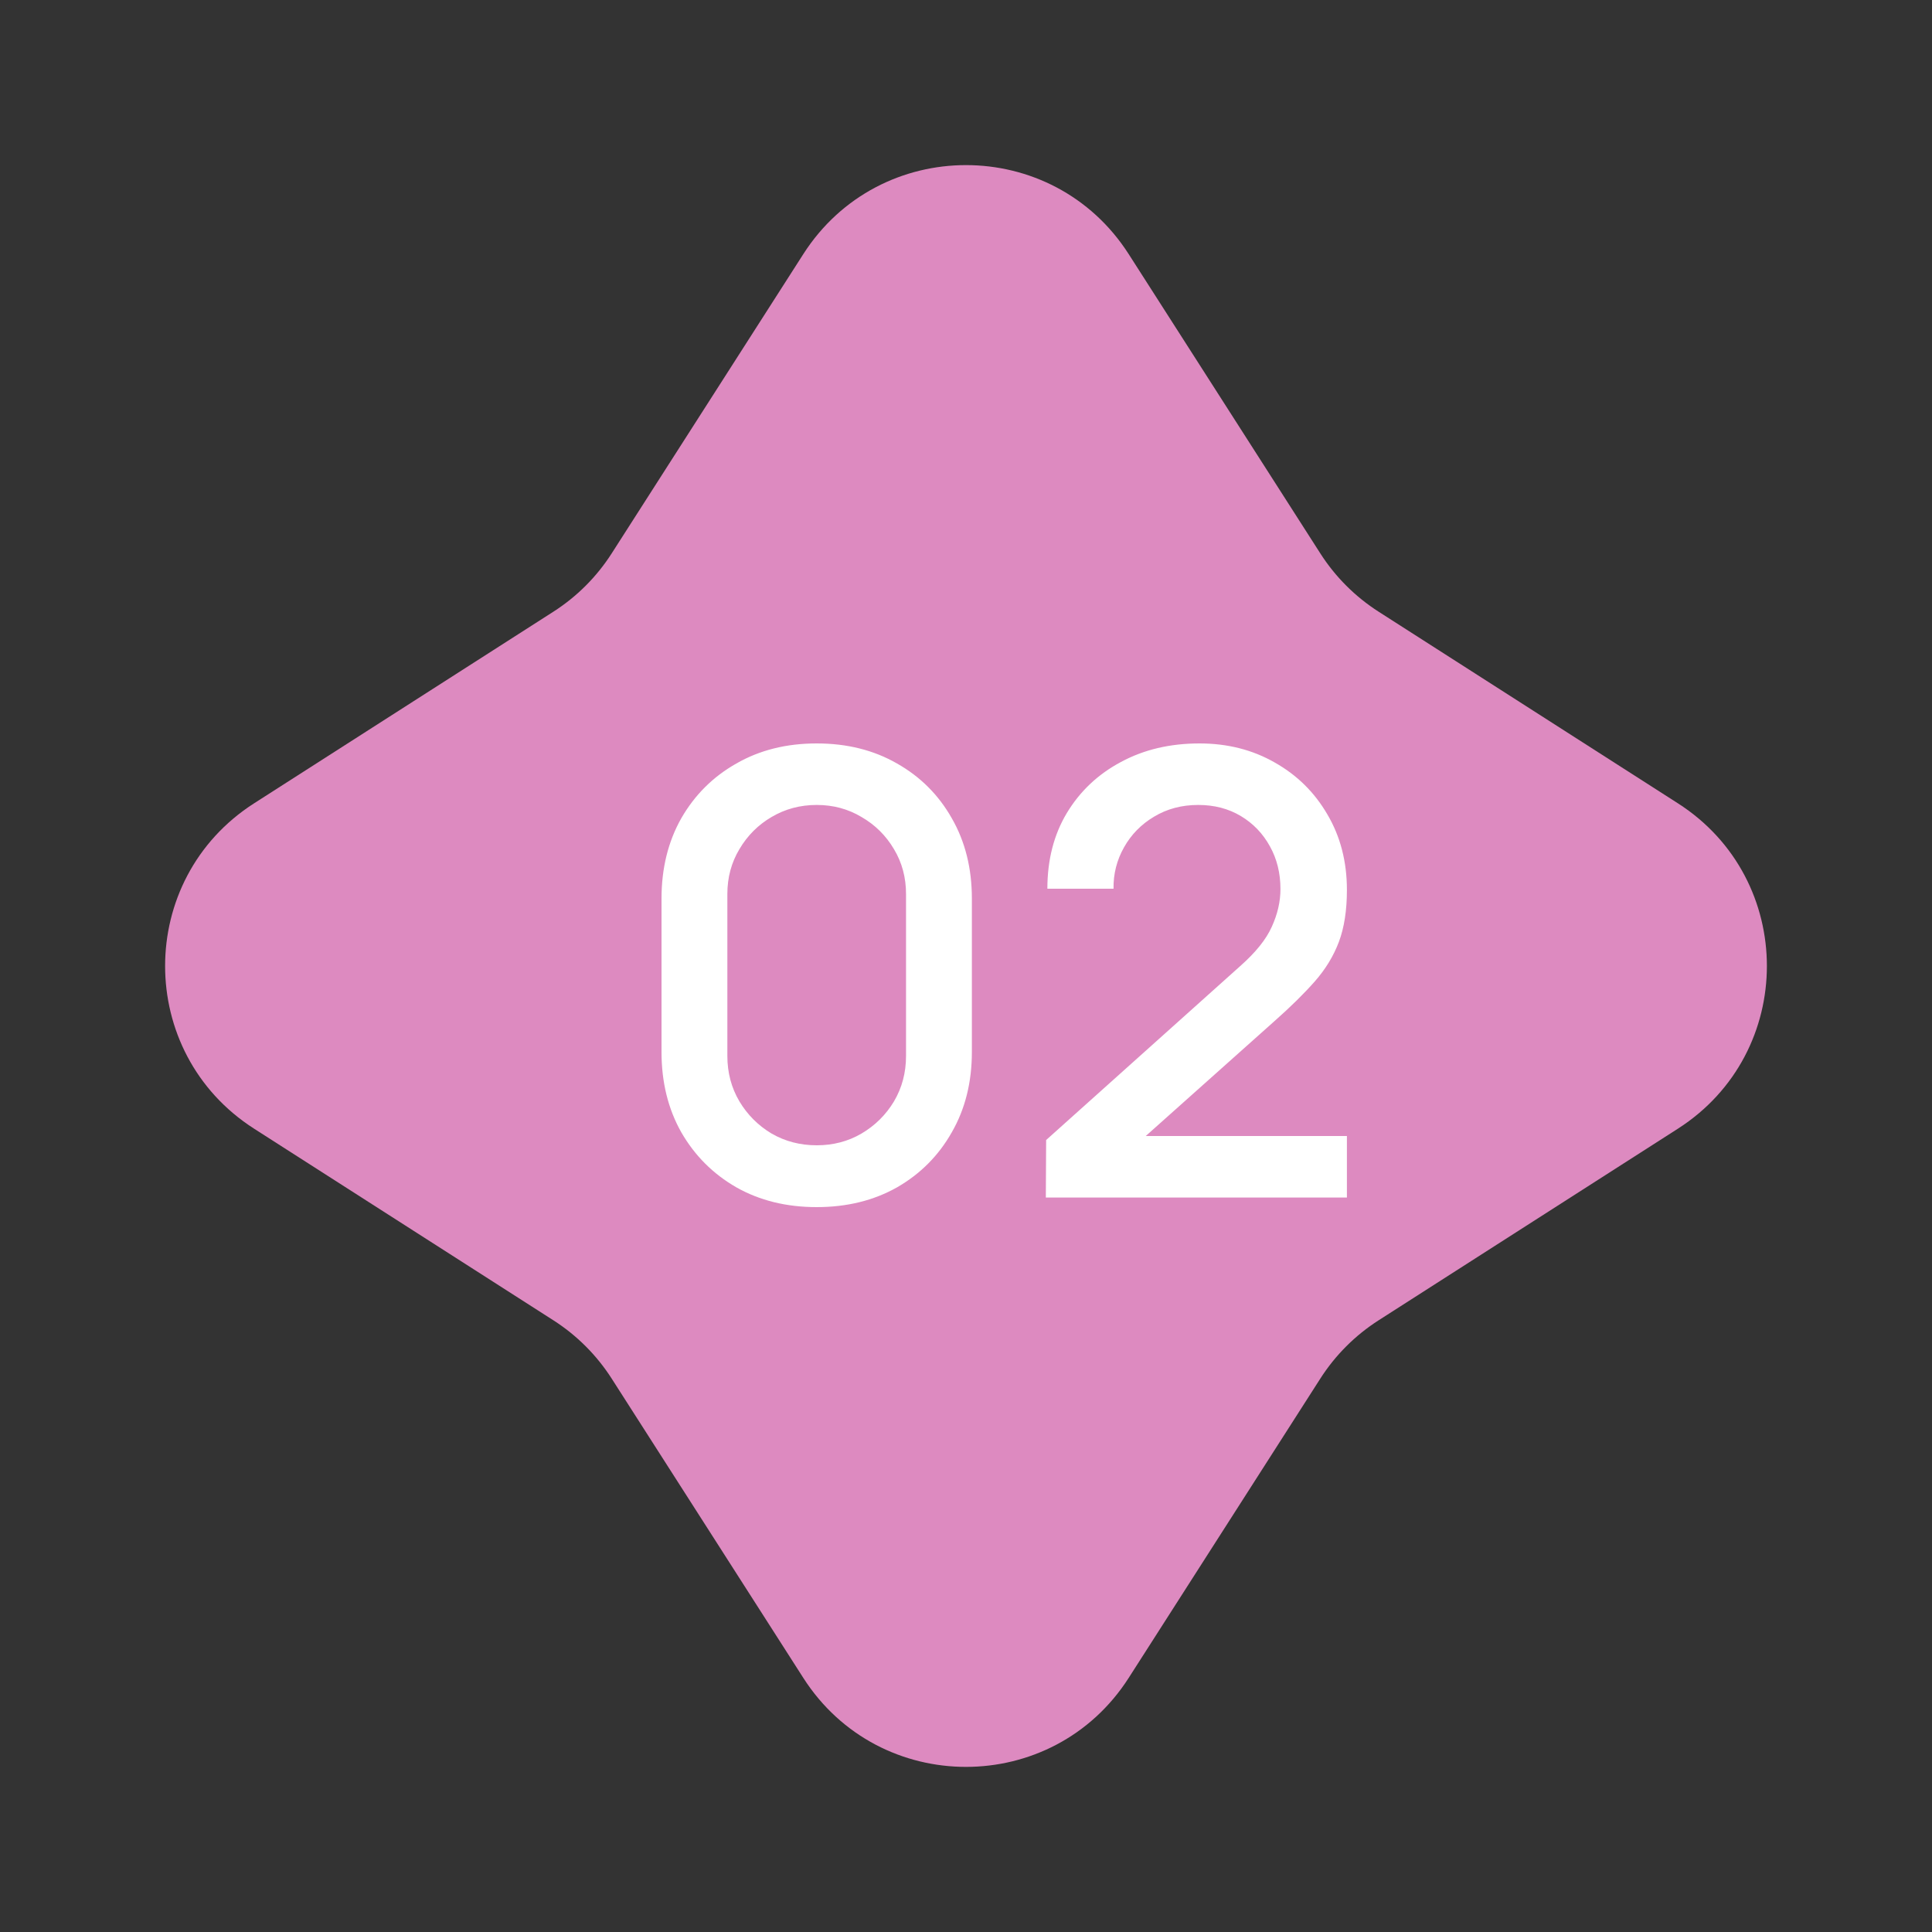
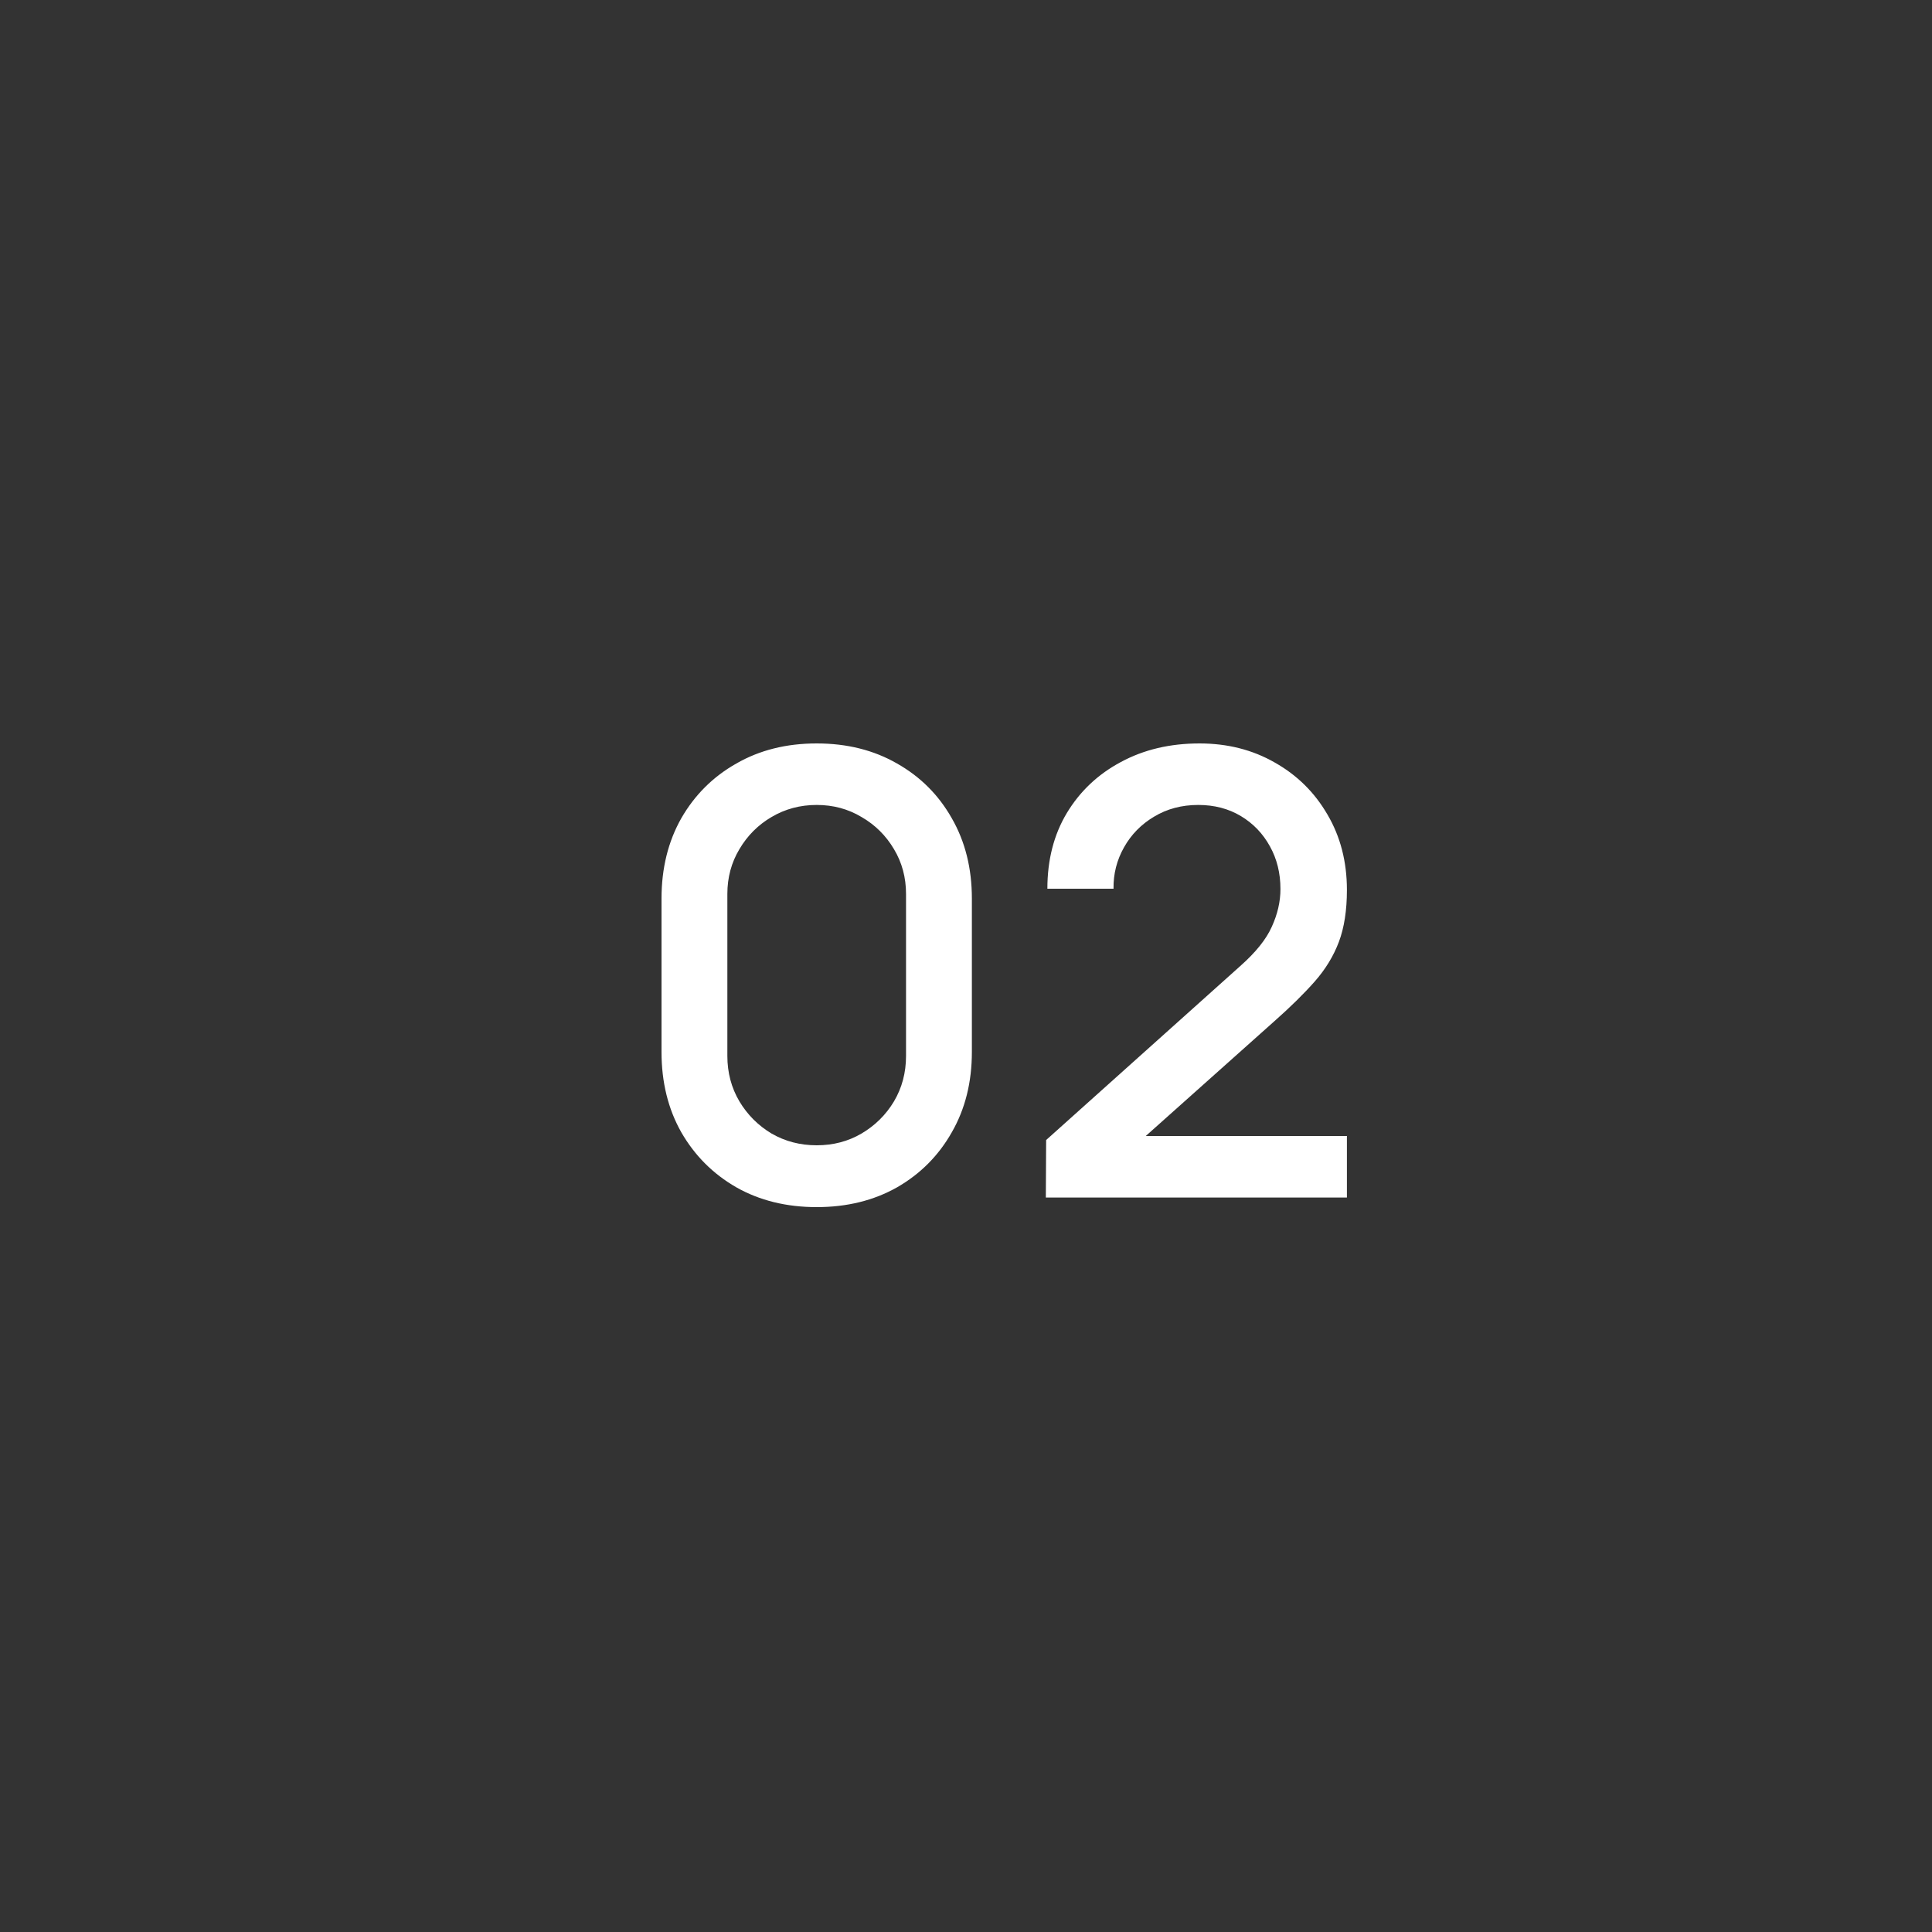
<svg xmlns="http://www.w3.org/2000/svg" width="50" height="50" viewBox="0 0 50 50" fill="none">
  <rect x="0" y="0" width="50" height="50" fill="#333333" stroke="none" />
-   <path d="M20.789 6.577C22.756 3.505 27.244 3.505 29.211 6.577L34.167 14.318C34.556 14.927 35.073 15.444 35.682 15.833L43.423 20.789C46.495 22.756 46.495 27.244 43.423 29.211L35.682 34.167C35.073 34.556 34.556 35.073 34.167 35.682L29.211 43.423C27.244 46.495 22.756 46.495 20.789 43.423L15.833 35.682C15.444 35.073 14.927 34.556 14.318 34.167L6.577 29.211C3.505 27.244 3.505 22.756 6.577 20.789L14.318 15.833C14.927 15.444 15.444 14.927 15.833 14.318L20.789 6.577Z" fill="#DD8AC0" />
  <path d="M21.136 31.24C20.352 31.24 19.659 31.069 19.056 30.728C18.453 30.381 17.979 29.907 17.632 29.304C17.291 28.701 17.12 28.008 17.12 27.224V23.256C17.12 22.472 17.291 21.779 17.632 21.176C17.979 20.573 18.453 20.101 19.056 19.76C19.659 19.413 20.352 19.24 21.136 19.24C21.92 19.24 22.613 19.413 23.216 19.76C23.819 20.101 24.291 20.573 24.632 21.176C24.979 21.779 25.152 22.472 25.152 23.256V27.224C25.152 28.008 24.979 28.701 24.632 29.304C24.291 29.907 23.819 30.381 23.216 30.728C22.613 31.069 21.92 31.24 21.136 31.24ZM21.136 29.64C21.563 29.64 21.949 29.539 22.296 29.336C22.648 29.128 22.928 28.851 23.136 28.504C23.344 28.152 23.448 27.76 23.448 27.328V23.136C23.448 22.709 23.344 22.323 23.136 21.976C22.928 21.624 22.648 21.347 22.296 21.144C21.949 20.936 21.563 20.832 21.136 20.832C20.709 20.832 20.32 20.936 19.968 21.144C19.621 21.347 19.344 21.624 19.136 21.976C18.928 22.323 18.824 22.709 18.824 23.136V27.328C18.824 27.76 18.928 28.152 19.136 28.504C19.344 28.851 19.621 29.128 19.968 29.336C20.32 29.539 20.709 29.64 21.136 29.64ZM27.066 30.992L27.074 29.504L32.09 25.008C32.495 24.651 32.77 24.309 32.914 23.984C33.063 23.659 33.138 23.333 33.138 23.008C33.138 22.597 33.047 22.229 32.866 21.904C32.684 21.573 32.434 21.312 32.114 21.12C31.794 20.928 31.426 20.832 31.01 20.832C30.583 20.832 30.202 20.933 29.866 21.136C29.535 21.333 29.276 21.597 29.09 21.928C28.903 22.259 28.812 22.616 28.818 23H27.106C27.106 22.253 27.274 21.6 27.61 21.04C27.951 20.475 28.418 20.035 29.01 19.72C29.602 19.4 30.279 19.24 31.042 19.24C31.767 19.24 32.418 19.405 32.994 19.736C33.57 20.061 34.023 20.509 34.354 21.08C34.69 21.651 34.858 22.301 34.858 23.032C34.858 23.56 34.788 24.008 34.65 24.376C34.511 24.744 34.303 25.085 34.026 25.4C33.748 25.715 33.402 26.056 32.986 26.424L29.114 29.88L28.93 29.4H34.858V30.992H27.066Z" fill="white" />
</svg>